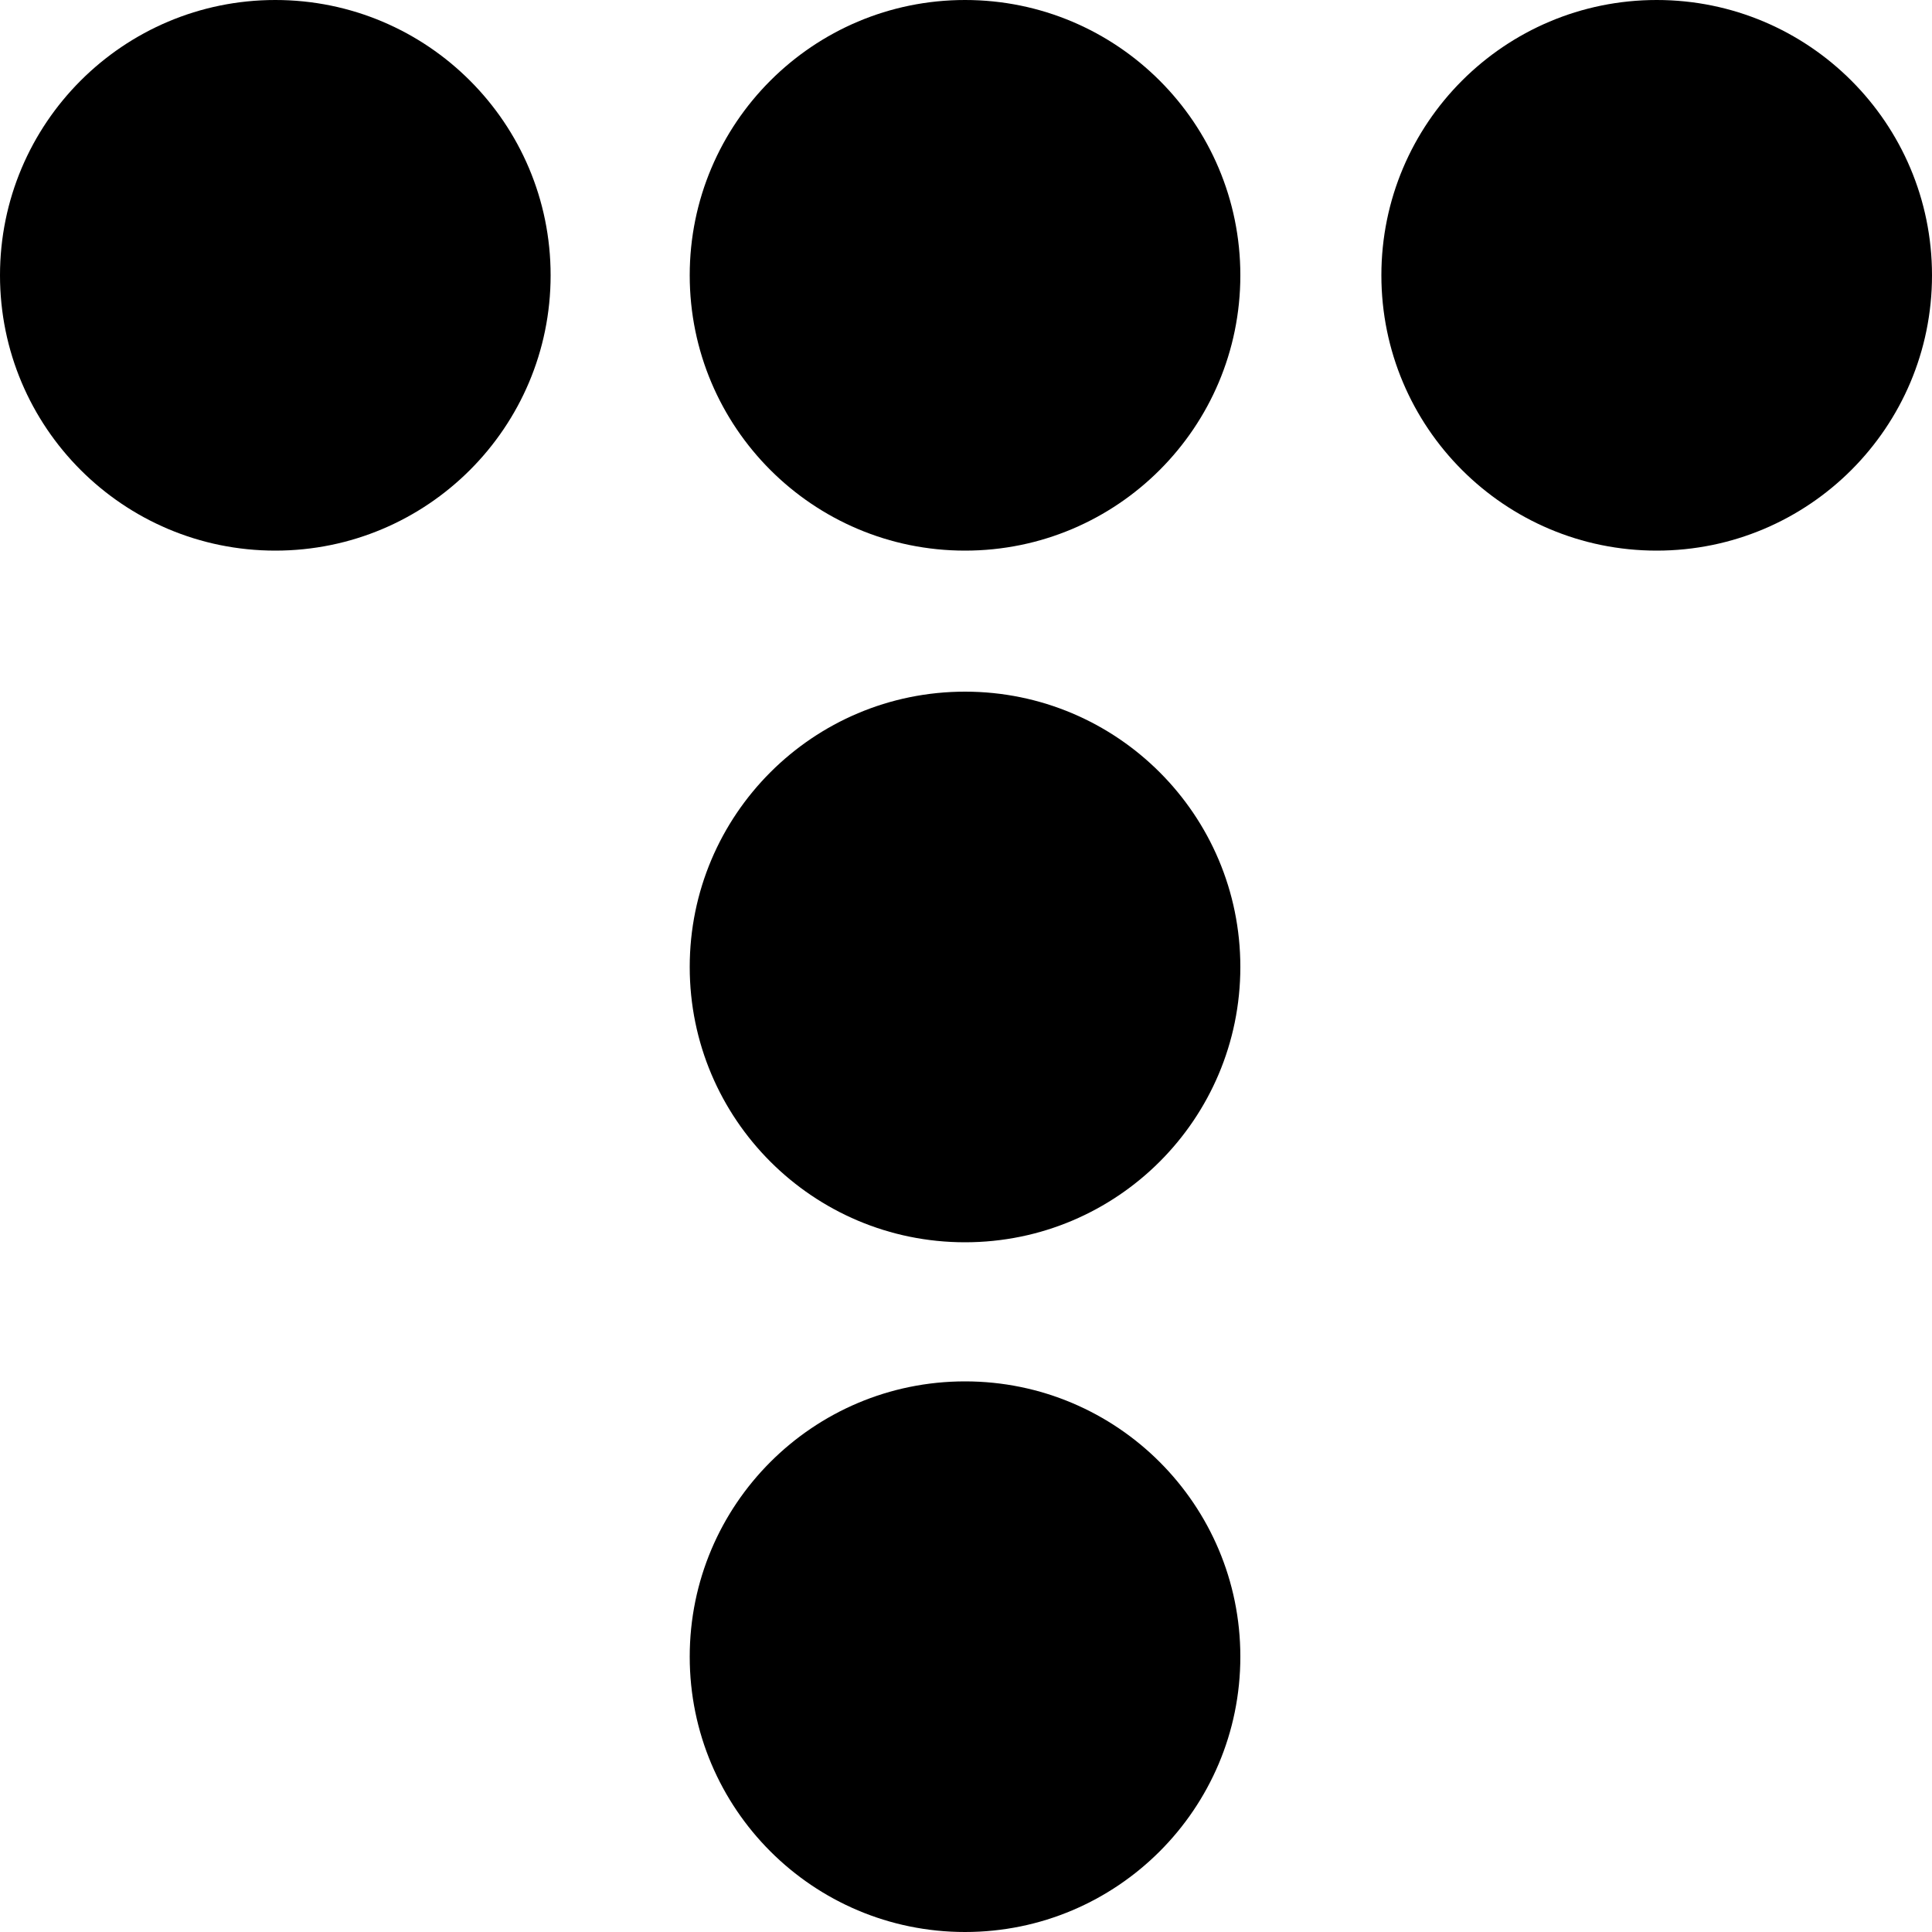
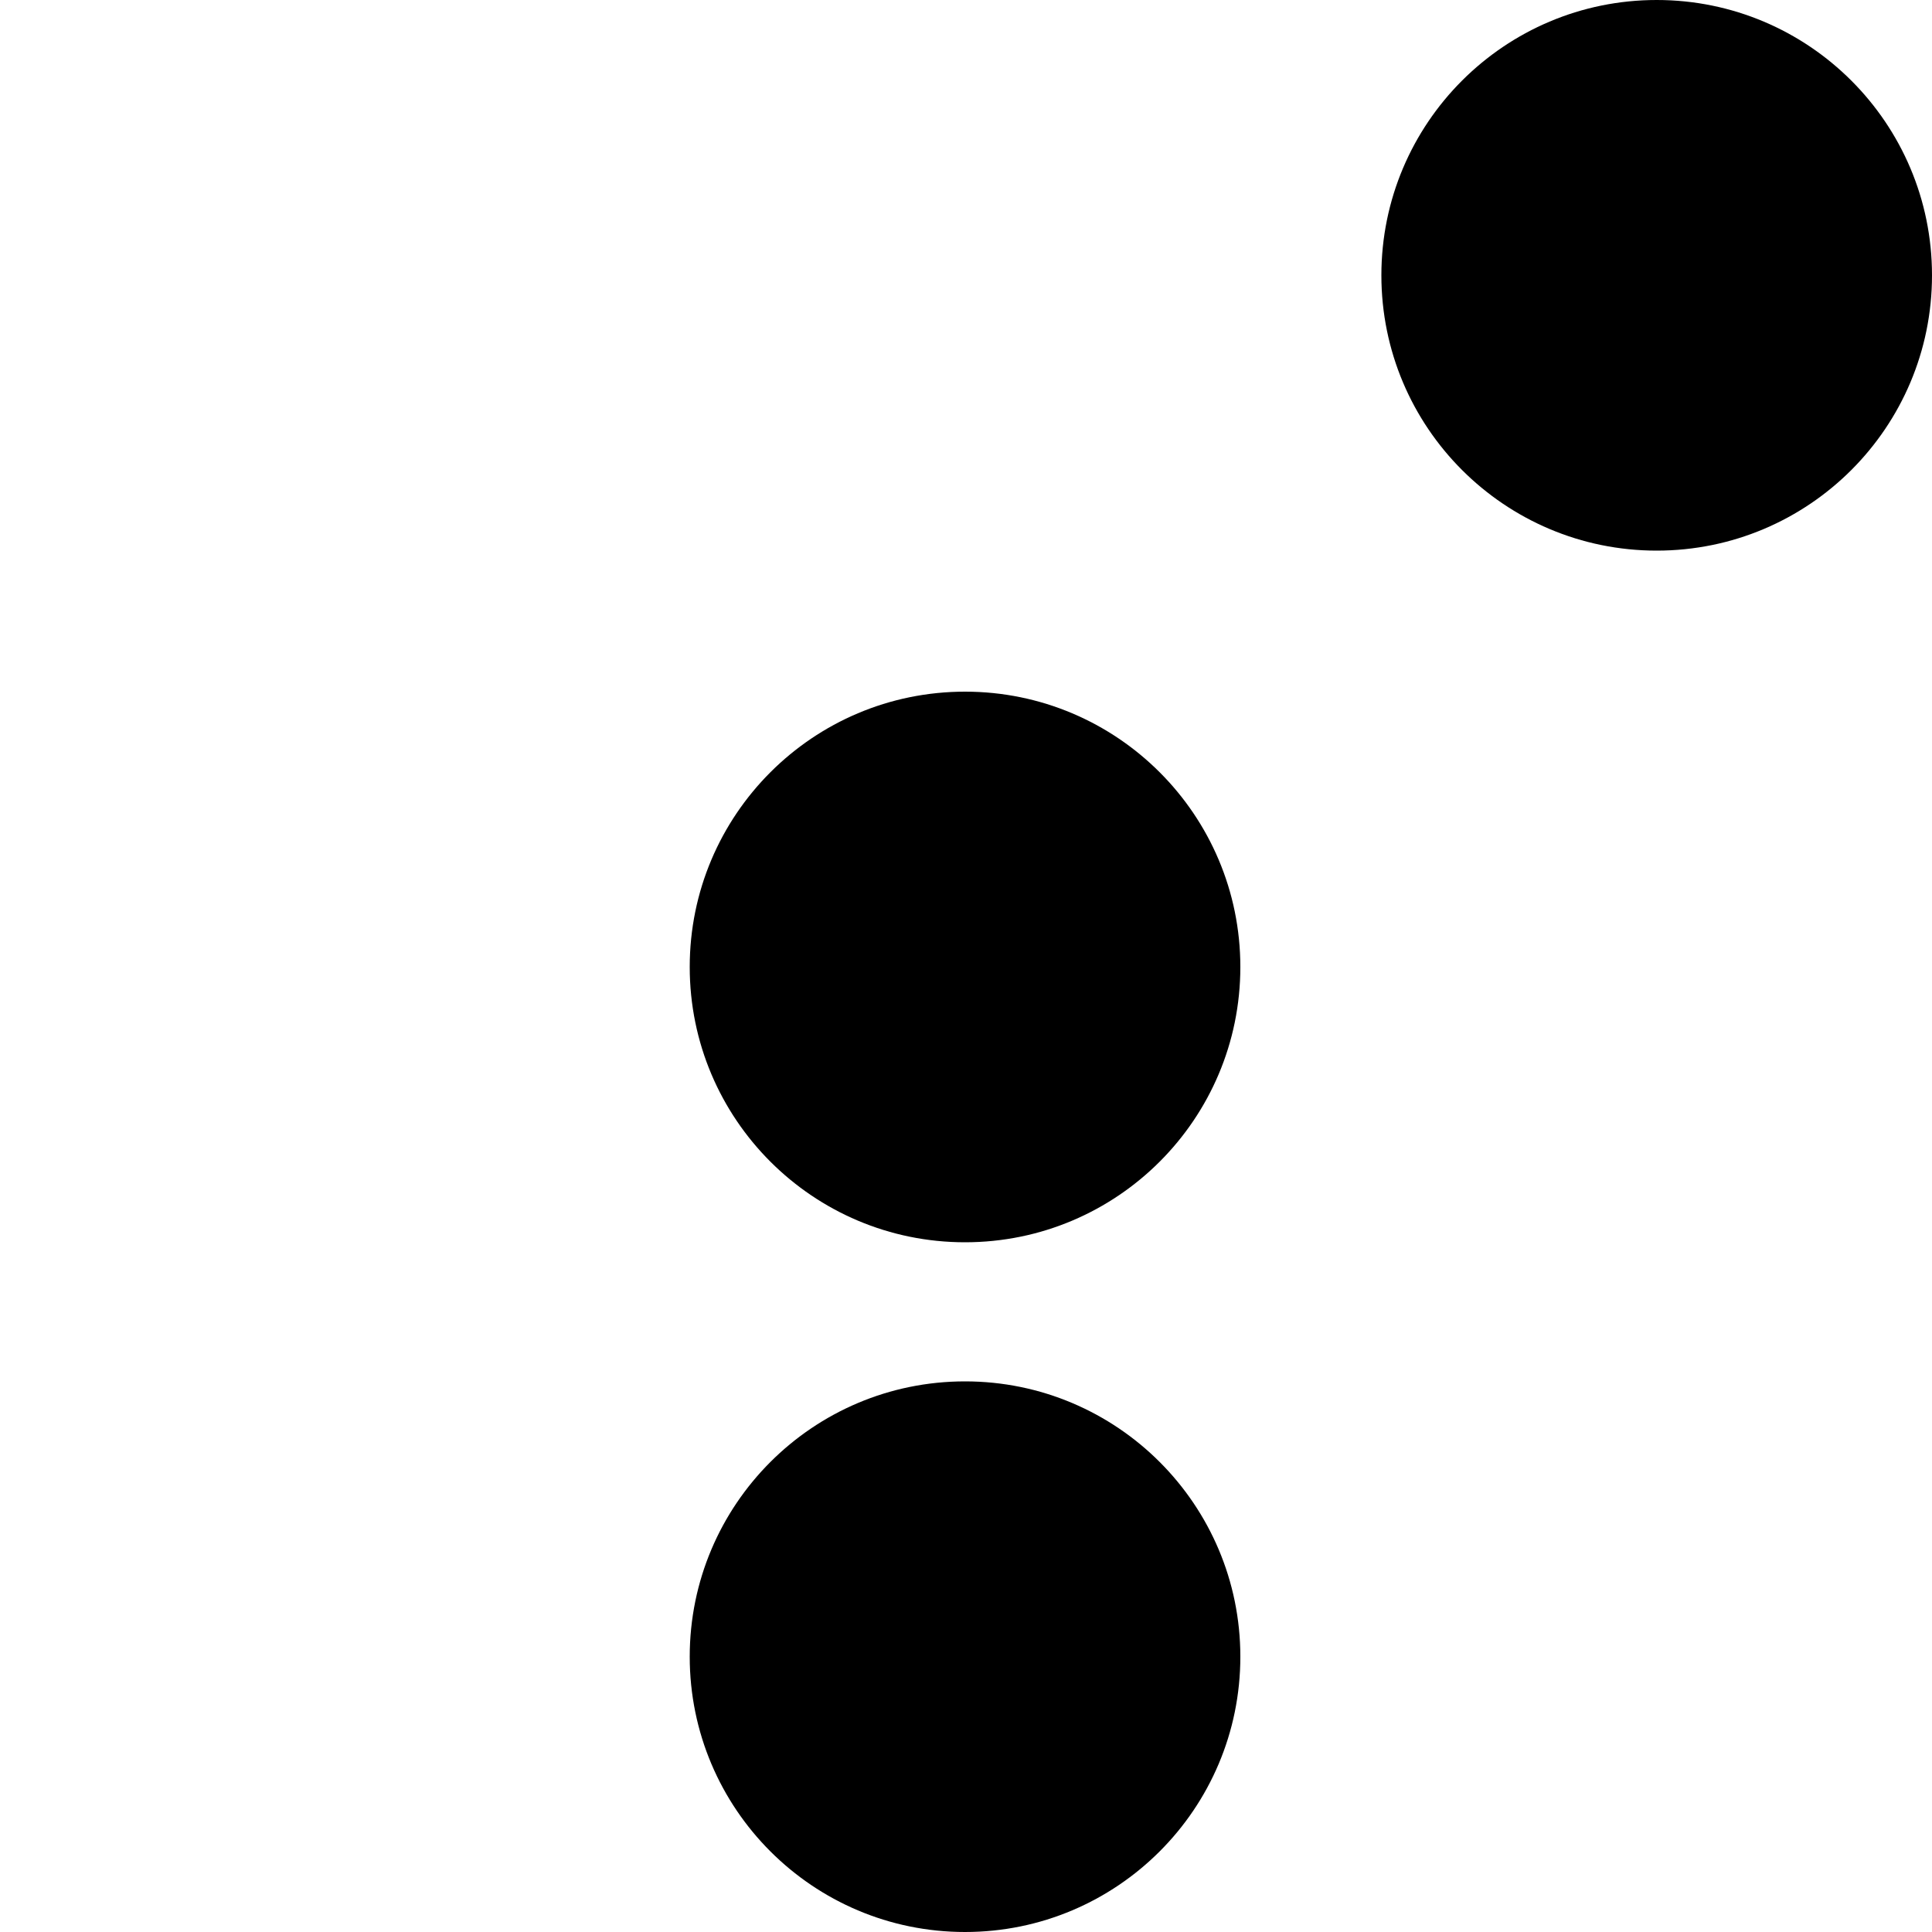
<svg xmlns="http://www.w3.org/2000/svg" width="100" height="100" viewBox="0 0 100 100" fill="none">
-   <circle cx="14.25" cy="14.25" r="14.25" fill="black" />
-   <circle cx="49.95" cy="14.25" r="14.25" fill="black" />
  <circle cx="49.95" cy="50.05" r="14.25" fill="black" />
  <circle cx="49.95" cy="85.75" r="14.25" fill="black" />
  <circle cx="85.75" cy="14.25" r="14.25" fill="black" />
</svg>